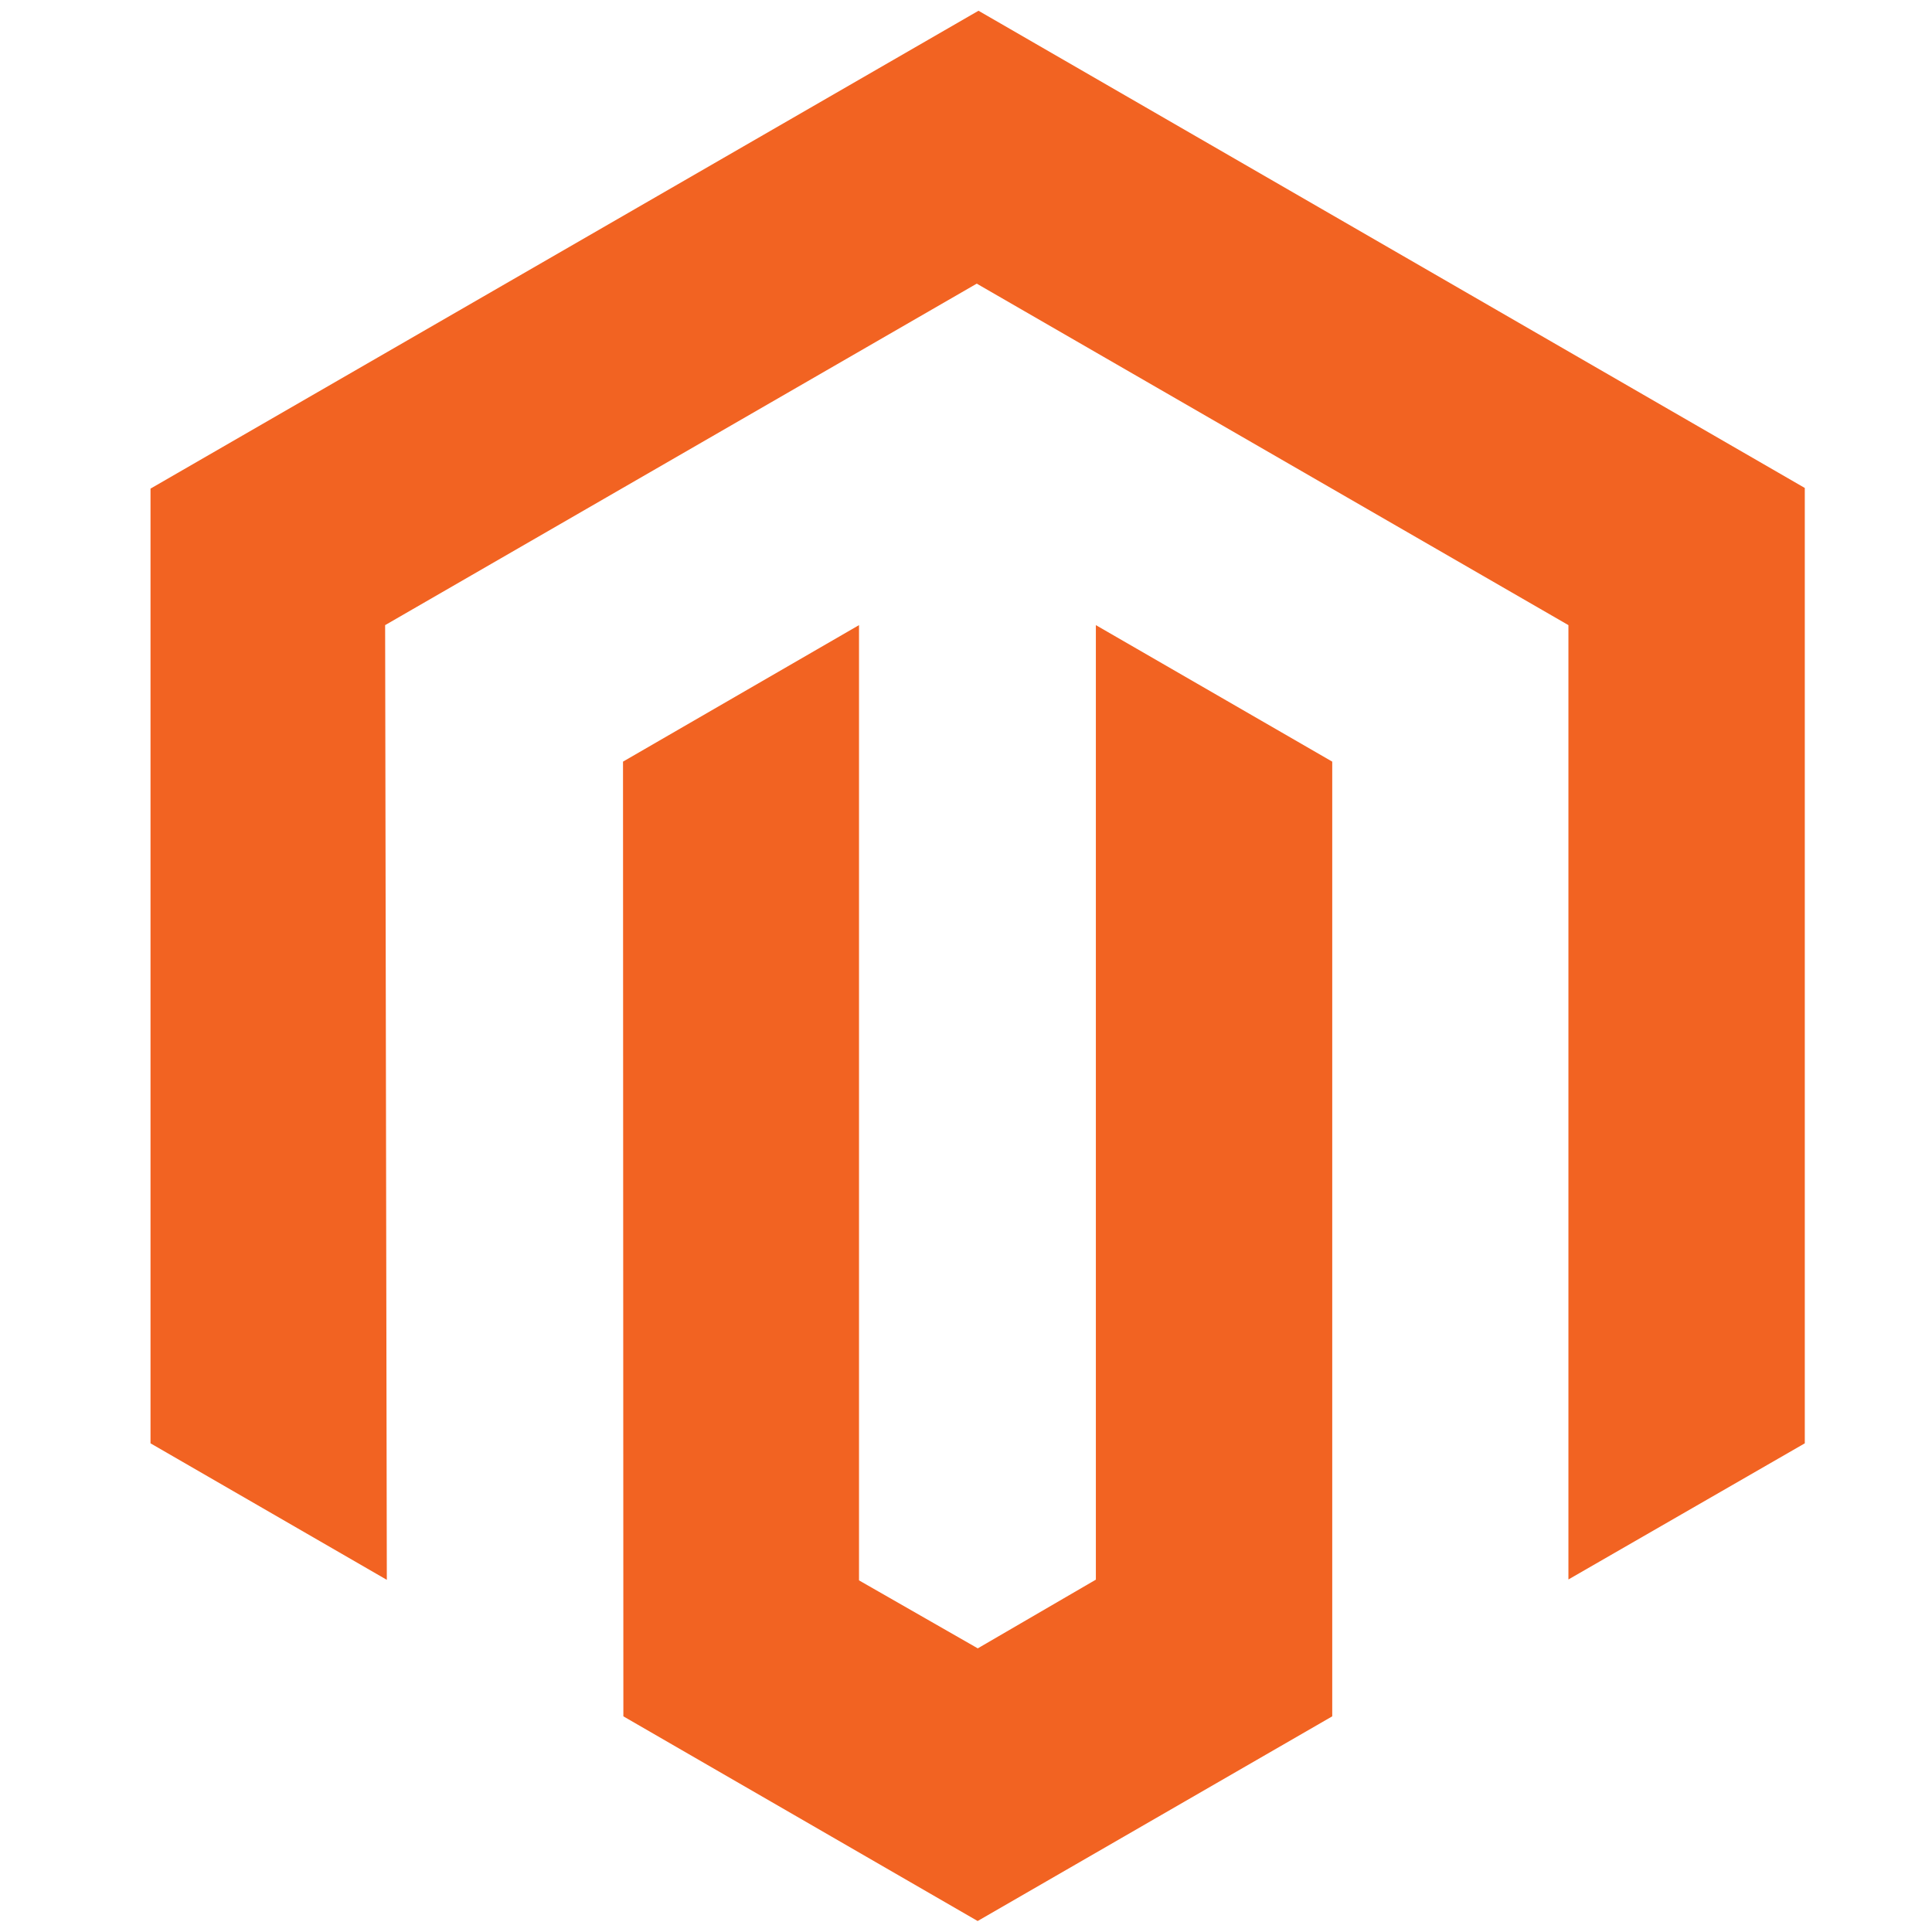
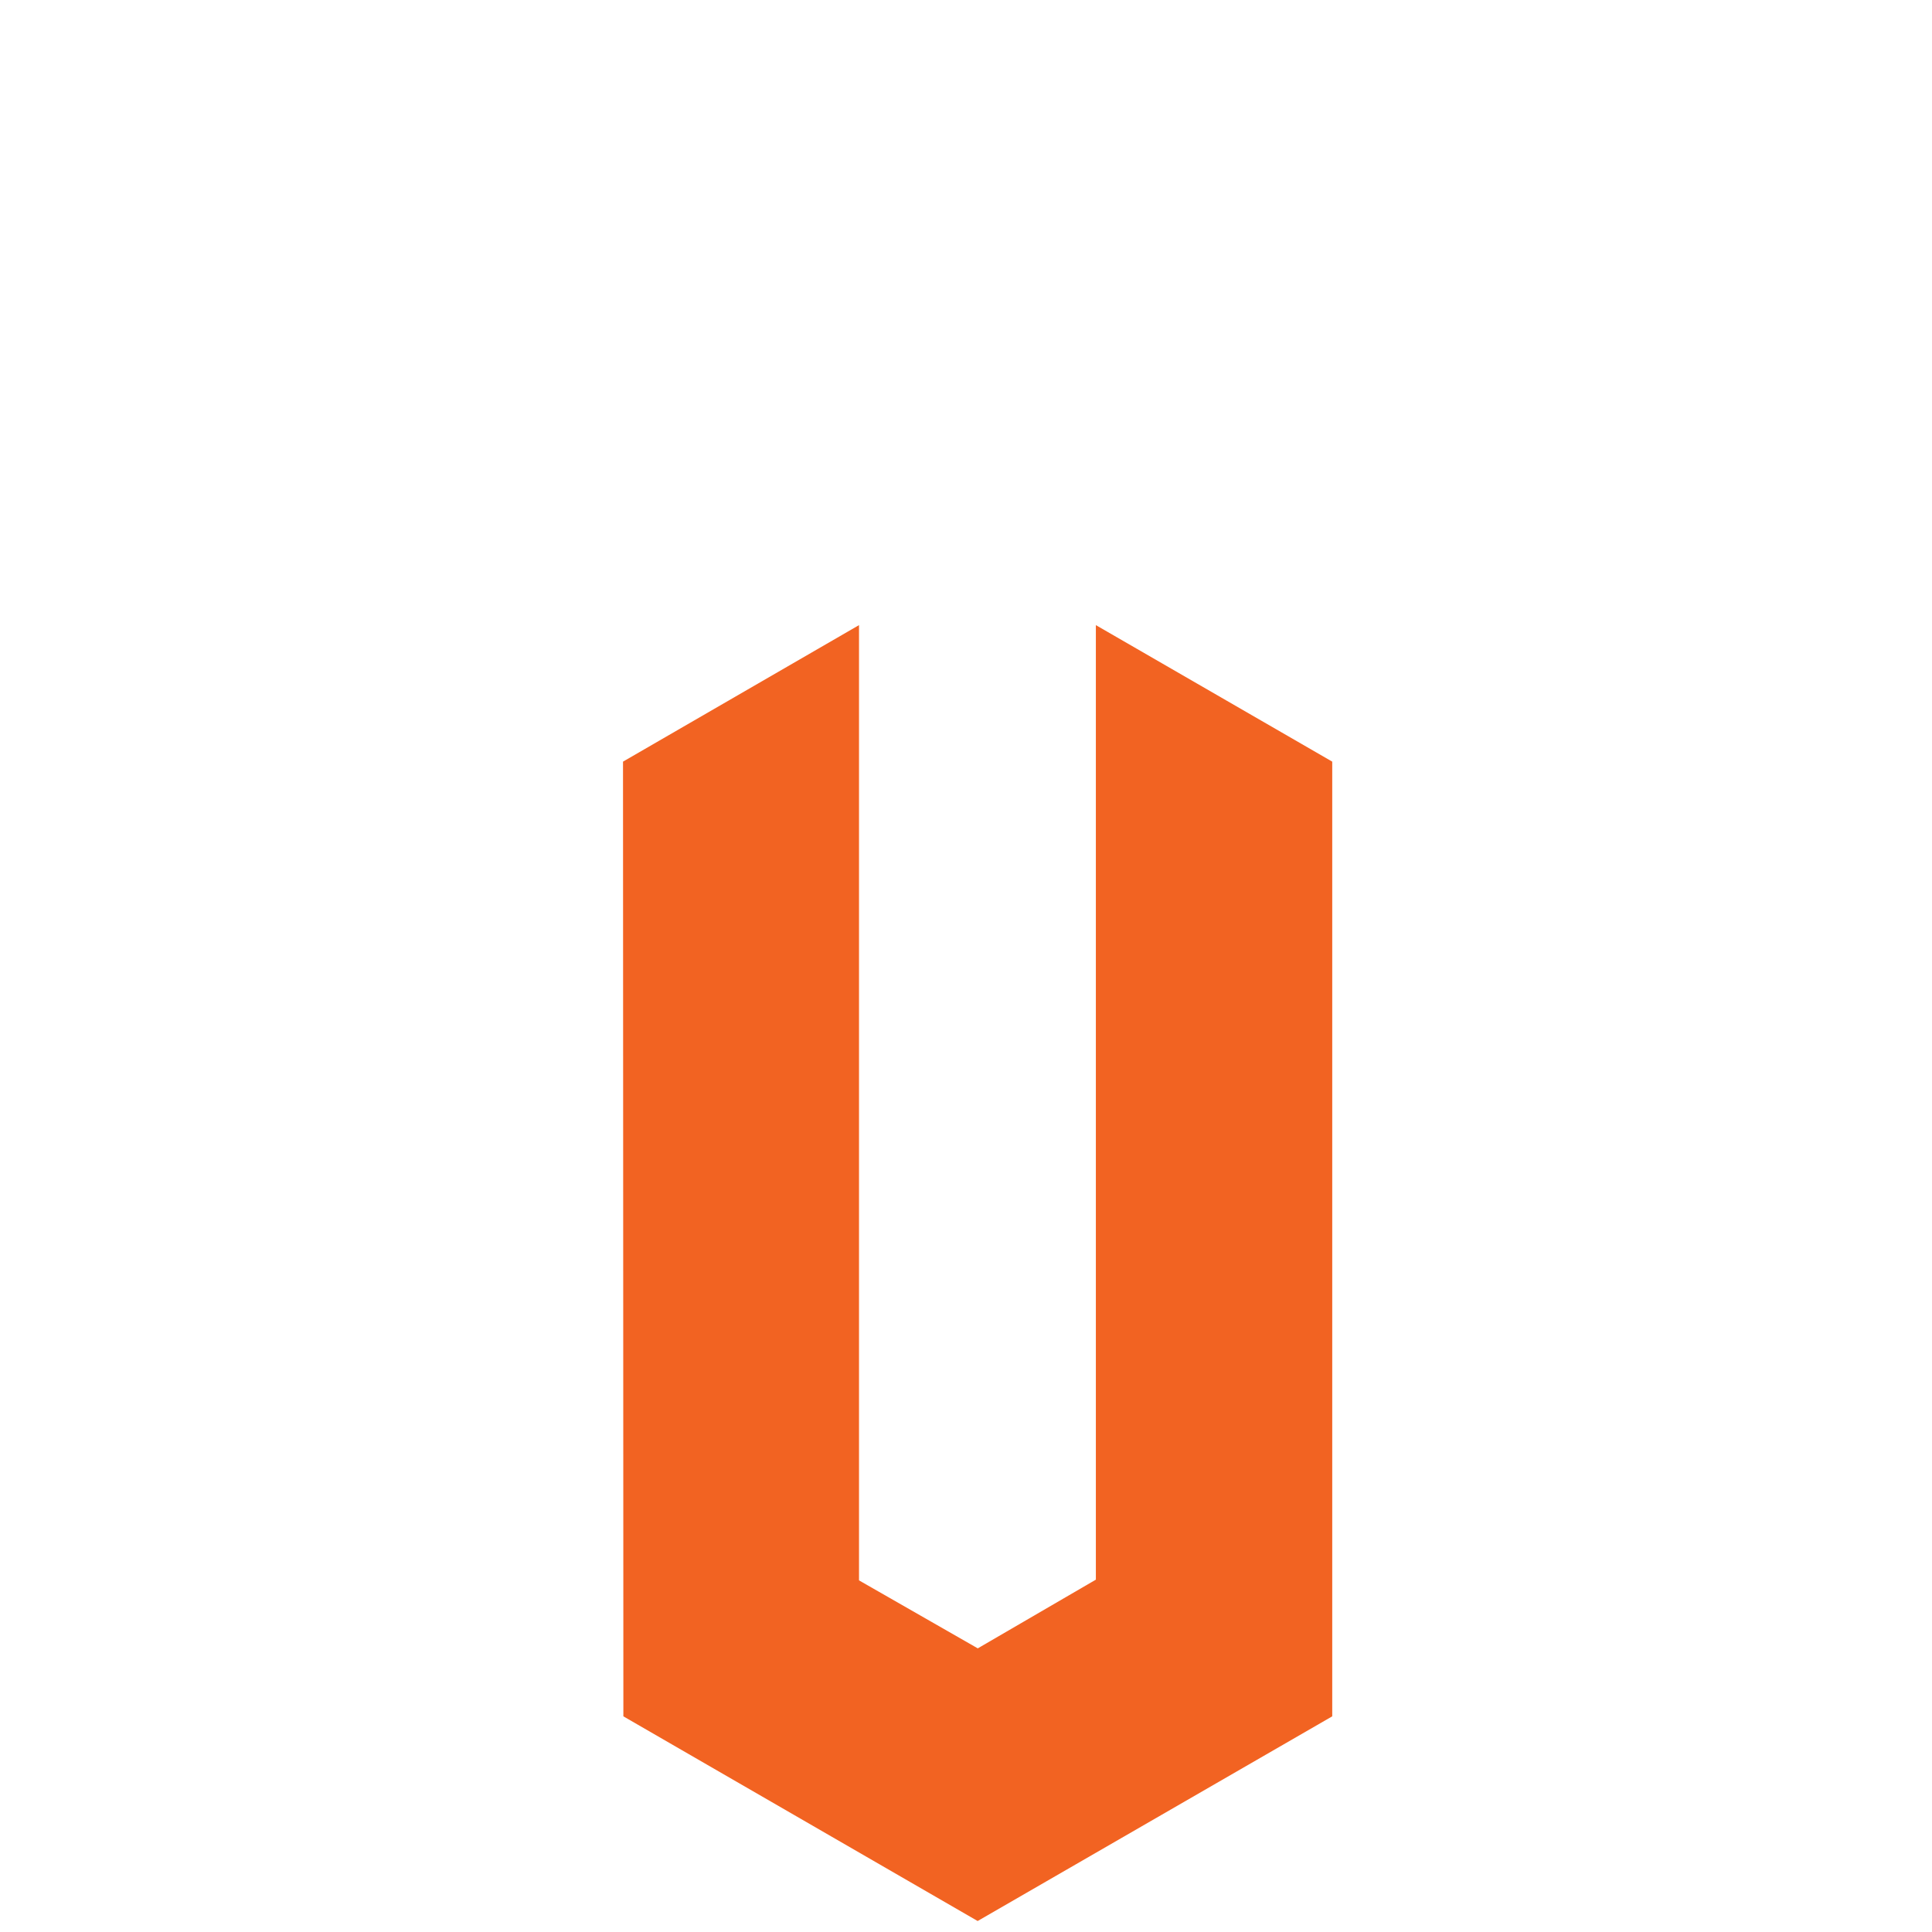
<svg xmlns="http://www.w3.org/2000/svg" version="1.1" id="Layer_1" x="0px" y="0px" viewBox="0 0 320 320" style="enable-background:new 0 0 320 320;" xml:space="preserve">
  <style type="text/css">
	.st0{fill:#F26322;}
</style>
-   <polygon id="polygon4793" class="st0" points="161.78,46.98 259.78,103.54 259.78,261.61 298.93,239.06 298.93,80.82 162.07,1.78   24.93,80.93 24.93,239.06 64.07,261.67 63.79,103.54 " />
  <polygon id="polygon4795" class="st0" points="103.25,284.28 161.93,318.18 220.66,284.28 220.66,126.15 181.51,103.54   181.51,261.64 161.95,273.02 142.28,261.76 142.28,103.54 103.19,126.15 " />
</svg>